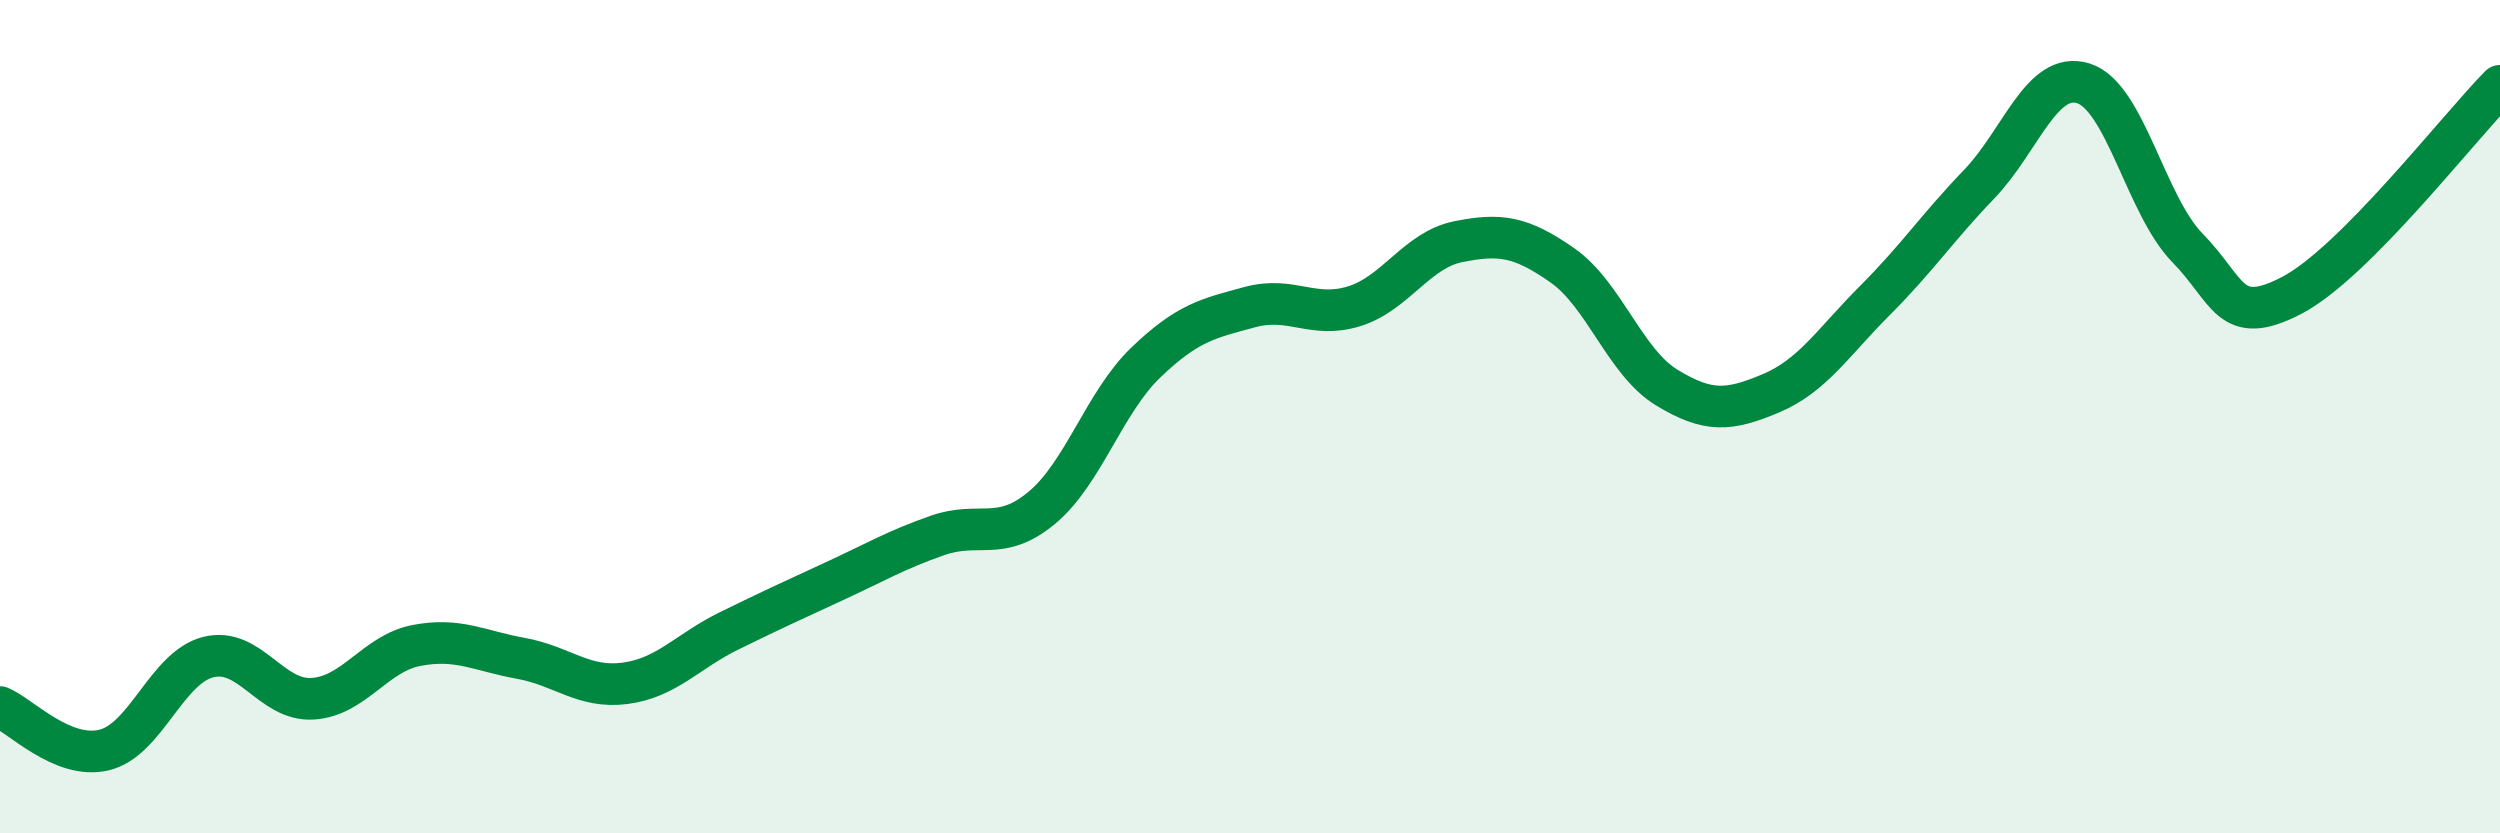
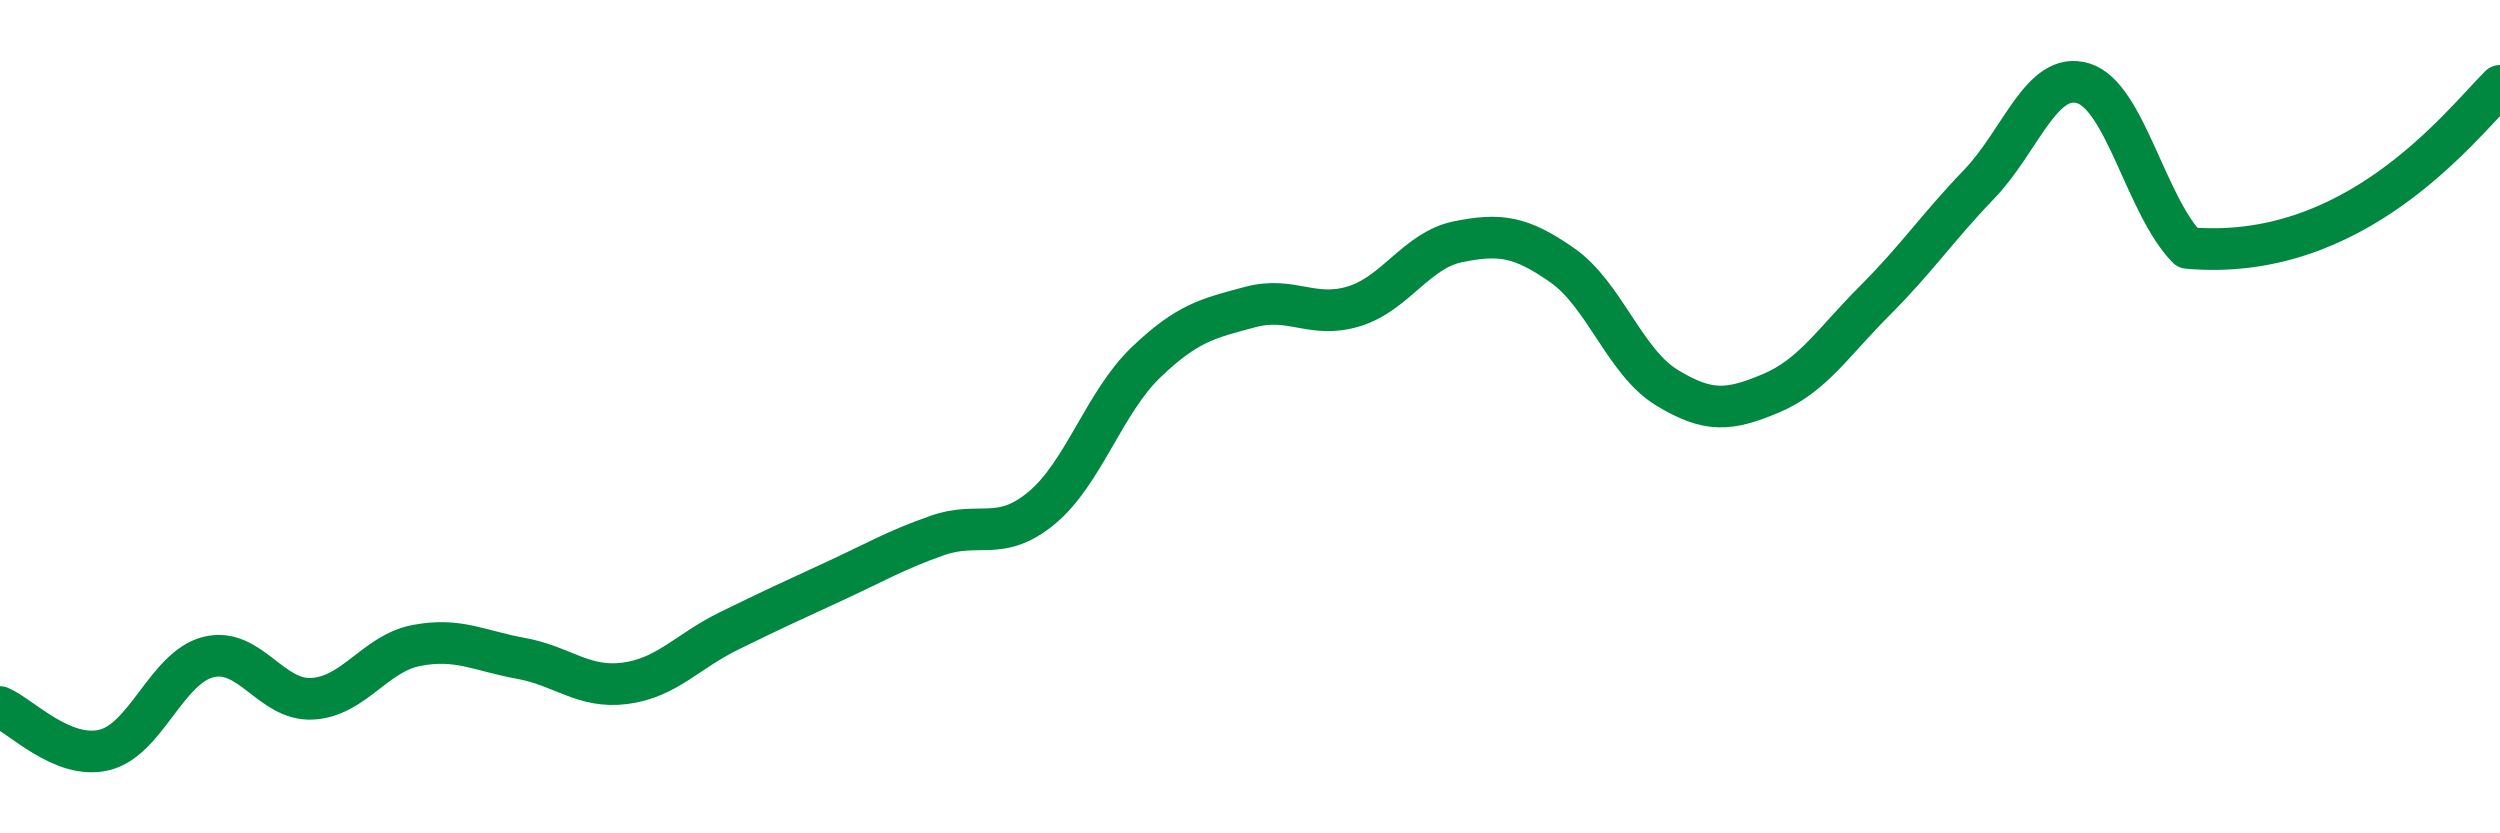
<svg xmlns="http://www.w3.org/2000/svg" width="60" height="20" viewBox="0 0 60 20">
-   <path d="M 0,16.97 C 0.5,17.18 1.5,18.24 2.5,18 C 3.5,17.76 4,16.02 5,15.77 C 6,15.52 6.5,16.83 7.5,16.77 C 8.5,16.71 9,15.68 10,15.49 C 11,15.3 11.5,15.62 12.5,15.8 C 13.5,15.98 14,16.53 15,16.4 C 16,16.27 16.5,15.63 17.5,15.14 C 18.5,14.65 19,14.42 20,13.96 C 21,13.5 21.5,13.2 22.5,12.85 C 23.5,12.5 24,13.02 25,12.19 C 26,11.36 26.5,9.66 27.5,8.7 C 28.5,7.74 29,7.64 30,7.37 C 31,7.1 31.5,7.66 32.5,7.35 C 33.5,7.04 34,6 35,5.8 C 36,5.6 36.5,5.67 37.5,6.37 C 38.5,7.07 39,8.69 40,9.3 C 41,9.91 41.5,9.86 42.5,9.44 C 43.5,9.02 44,8.21 45,7.21 C 46,6.21 46.5,5.46 47.5,4.42 C 48.5,3.38 49,1.69 50,2 C 51,2.31 51.5,4.93 52.5,5.95 C 53.5,6.97 53.5,7.87 55,7.09 C 56.5,6.31 59,3.07 60,2.06L60 20L0 20Z" fill="#008740" opacity="0.1" stroke-linecap="round" stroke-linejoin="round" />
-   <path d="M 0,16.97 C 0.5,17.18 1.5,18.24 2.5,18 C 3.5,17.76 4,16.02 5,15.77 C 6,15.52 6.5,16.83 7.5,16.77 C 8.5,16.71 9,15.68 10,15.49 C 11,15.3 11.5,15.62 12.5,15.8 C 13.5,15.98 14,16.53 15,16.4 C 16,16.27 16.5,15.63 17.5,15.14 C 18.5,14.65 19,14.42 20,13.96 C 21,13.5 21.5,13.2 22.5,12.85 C 23.5,12.5 24,13.02 25,12.19 C 26,11.36 26.5,9.66 27.5,8.7 C 28.5,7.74 29,7.64 30,7.37 C 31,7.1 31.5,7.66 32.5,7.35 C 33.5,7.04 34,6 35,5.8 C 36,5.6 36.5,5.67 37.5,6.37 C 38.5,7.07 39,8.69 40,9.3 C 41,9.91 41.5,9.86 42.5,9.44 C 43.5,9.02 44,8.21 45,7.21 C 46,6.21 46.5,5.46 47.5,4.42 C 48.5,3.38 49,1.69 50,2 C 51,2.31 51.5,4.93 52.5,5.95 C 53.5,6.97 53.5,7.87 55,7.09 C 56.5,6.31 59,3.07 60,2.06" stroke="#008740" stroke-width="1" fill="none" stroke-linecap="round" stroke-linejoin="round" />
+   <path d="M 0,16.97 C 0.5,17.18 1.5,18.24 2.5,18 C 3.5,17.76 4,16.02 5,15.77 C 6,15.52 6.5,16.83 7.5,16.77 C 8.5,16.71 9,15.68 10,15.49 C 11,15.3 11.5,15.62 12.5,15.8 C 13.5,15.98 14,16.53 15,16.4 C 16,16.27 16.5,15.63 17.5,15.14 C 18.5,14.65 19,14.42 20,13.96 C 21,13.5 21.5,13.2 22.5,12.85 C 23.5,12.5 24,13.02 25,12.19 C 26,11.36 26.5,9.66 27.5,8.7 C 28.5,7.74 29,7.64 30,7.37 C 31,7.1 31.5,7.66 32.5,7.35 C 33.5,7.04 34,6 35,5.8 C 36,5.6 36.5,5.67 37.5,6.37 C 38.5,7.07 39,8.69 40,9.3 C 41,9.91 41.5,9.86 42.5,9.44 C 43.5,9.02 44,8.21 45,7.21 C 46,6.21 46.5,5.46 47.5,4.42 C 48.5,3.38 49,1.69 50,2 C 51,2.31 51.5,4.93 52.5,5.95 C 56.5,6.31 59,3.07 60,2.06" stroke="#008740" stroke-width="1" fill="none" stroke-linecap="round" stroke-linejoin="round" />
</svg>